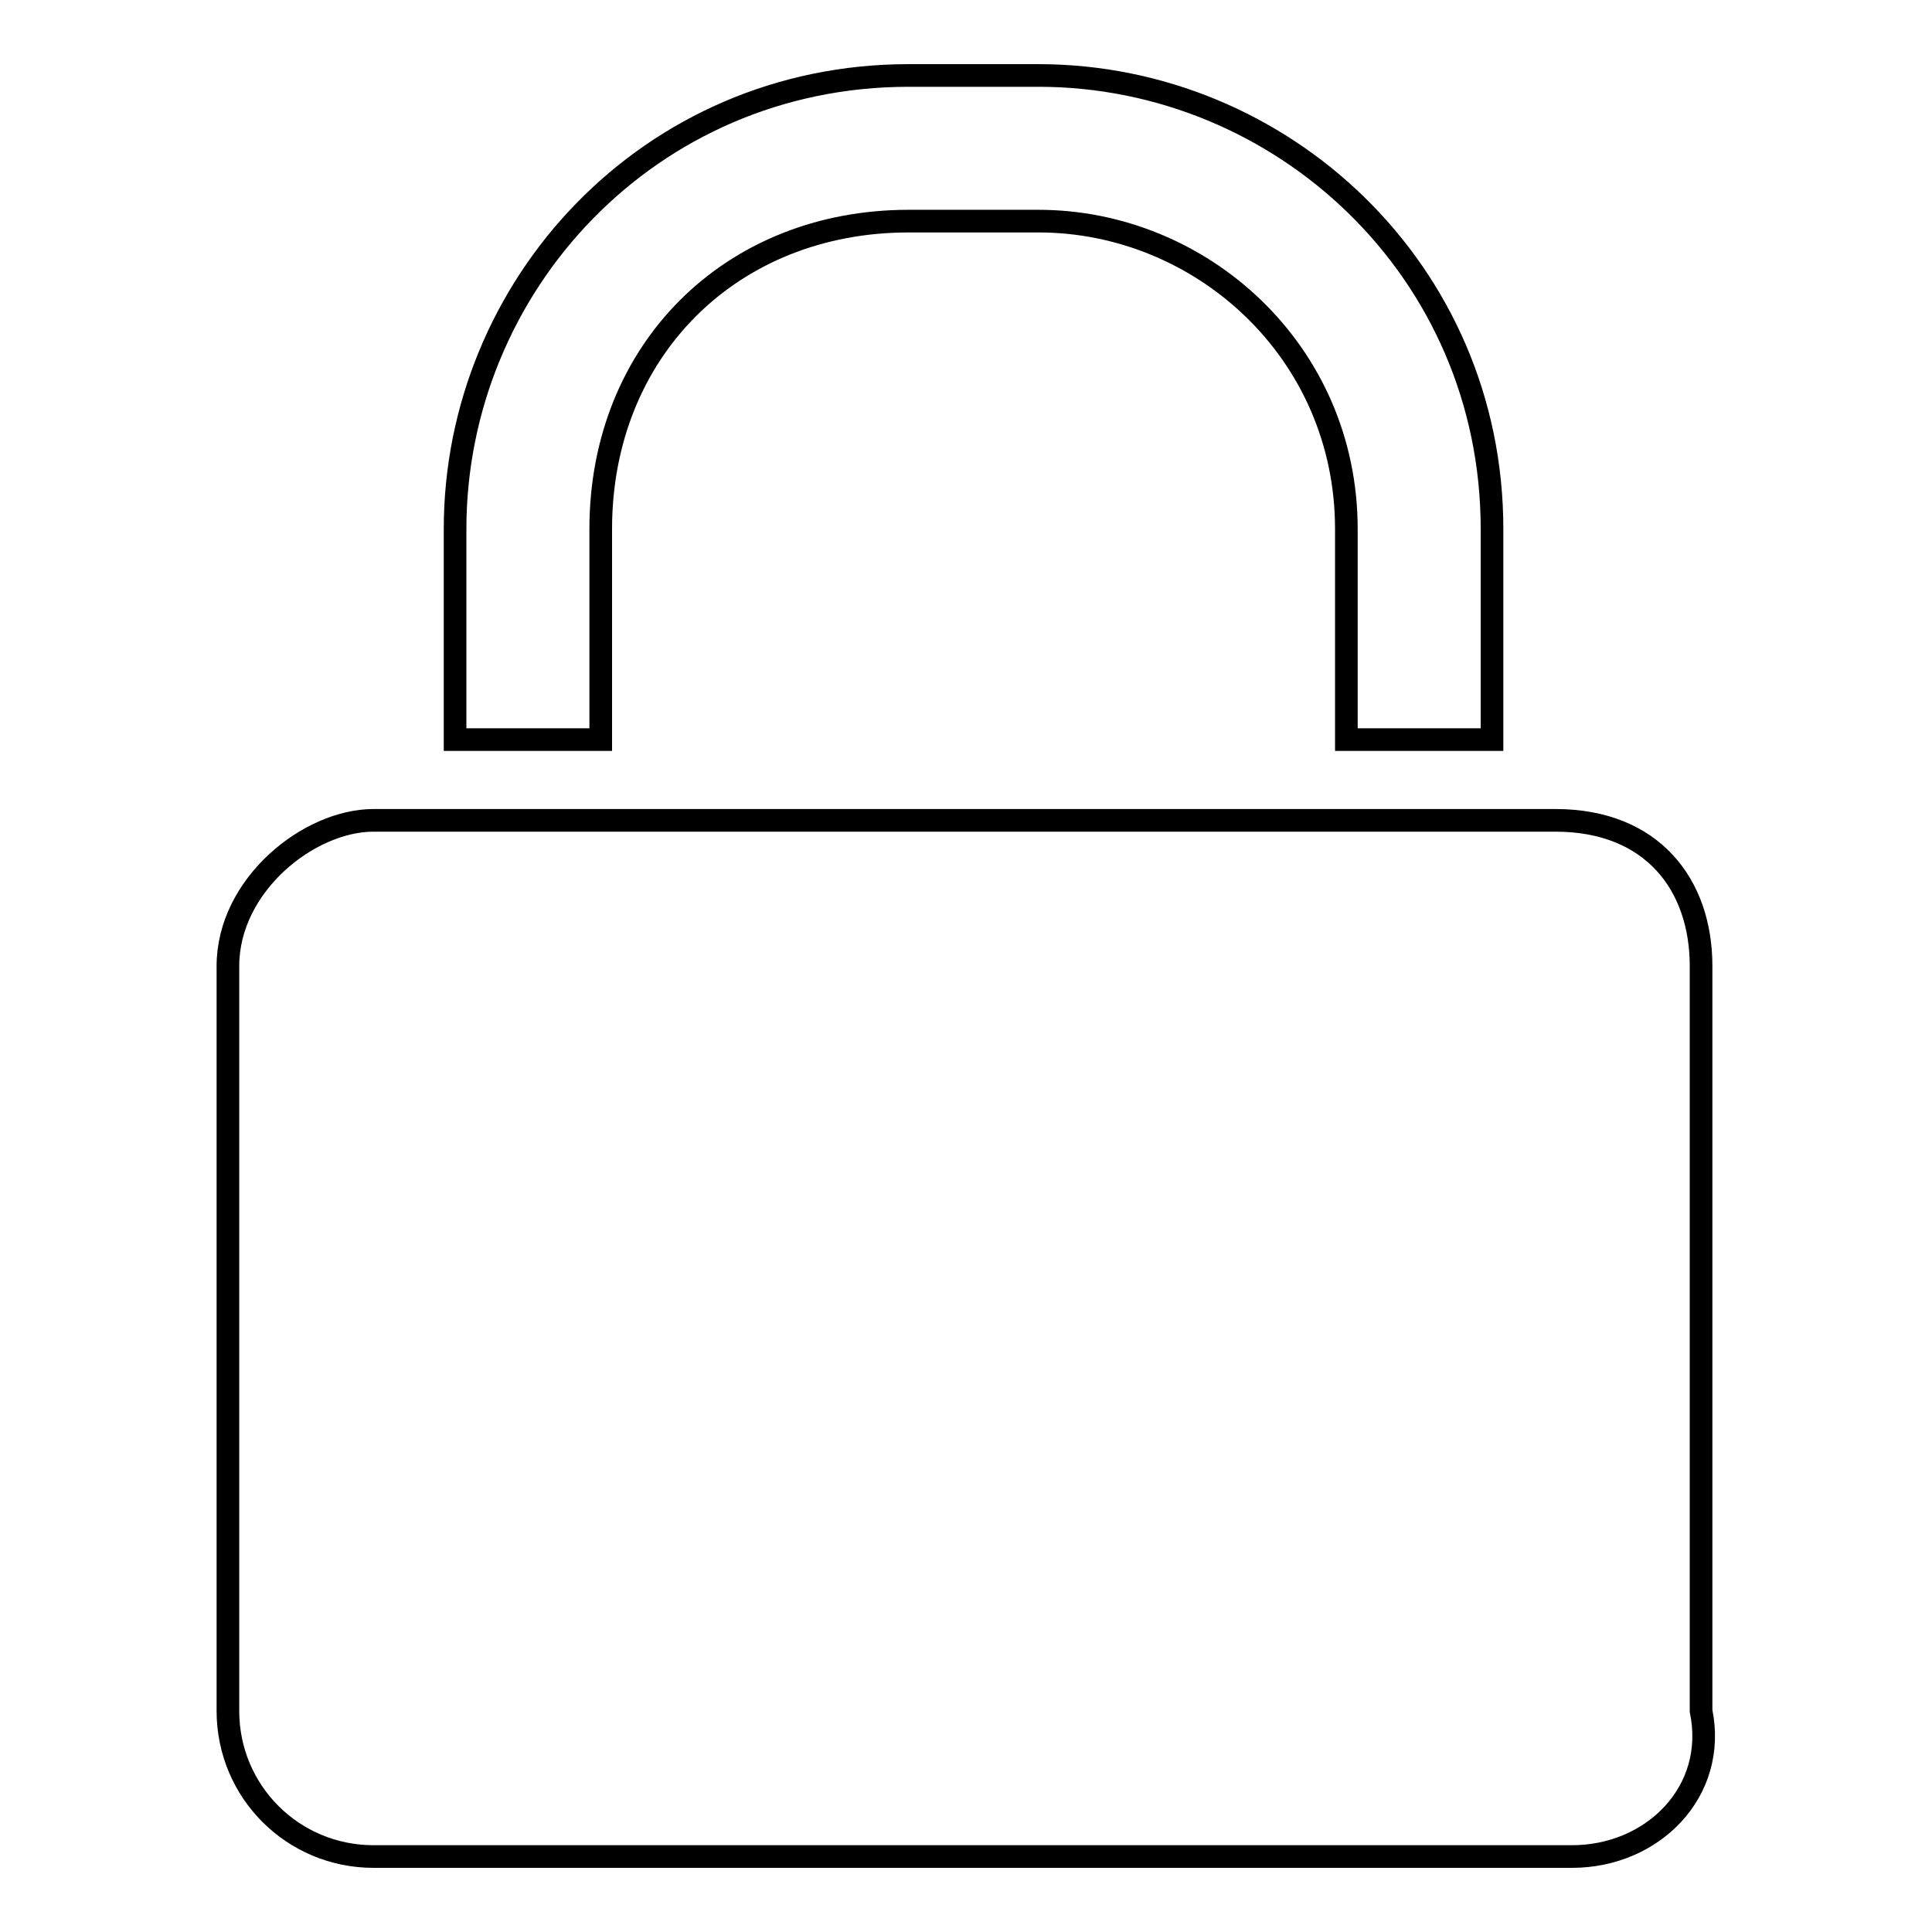
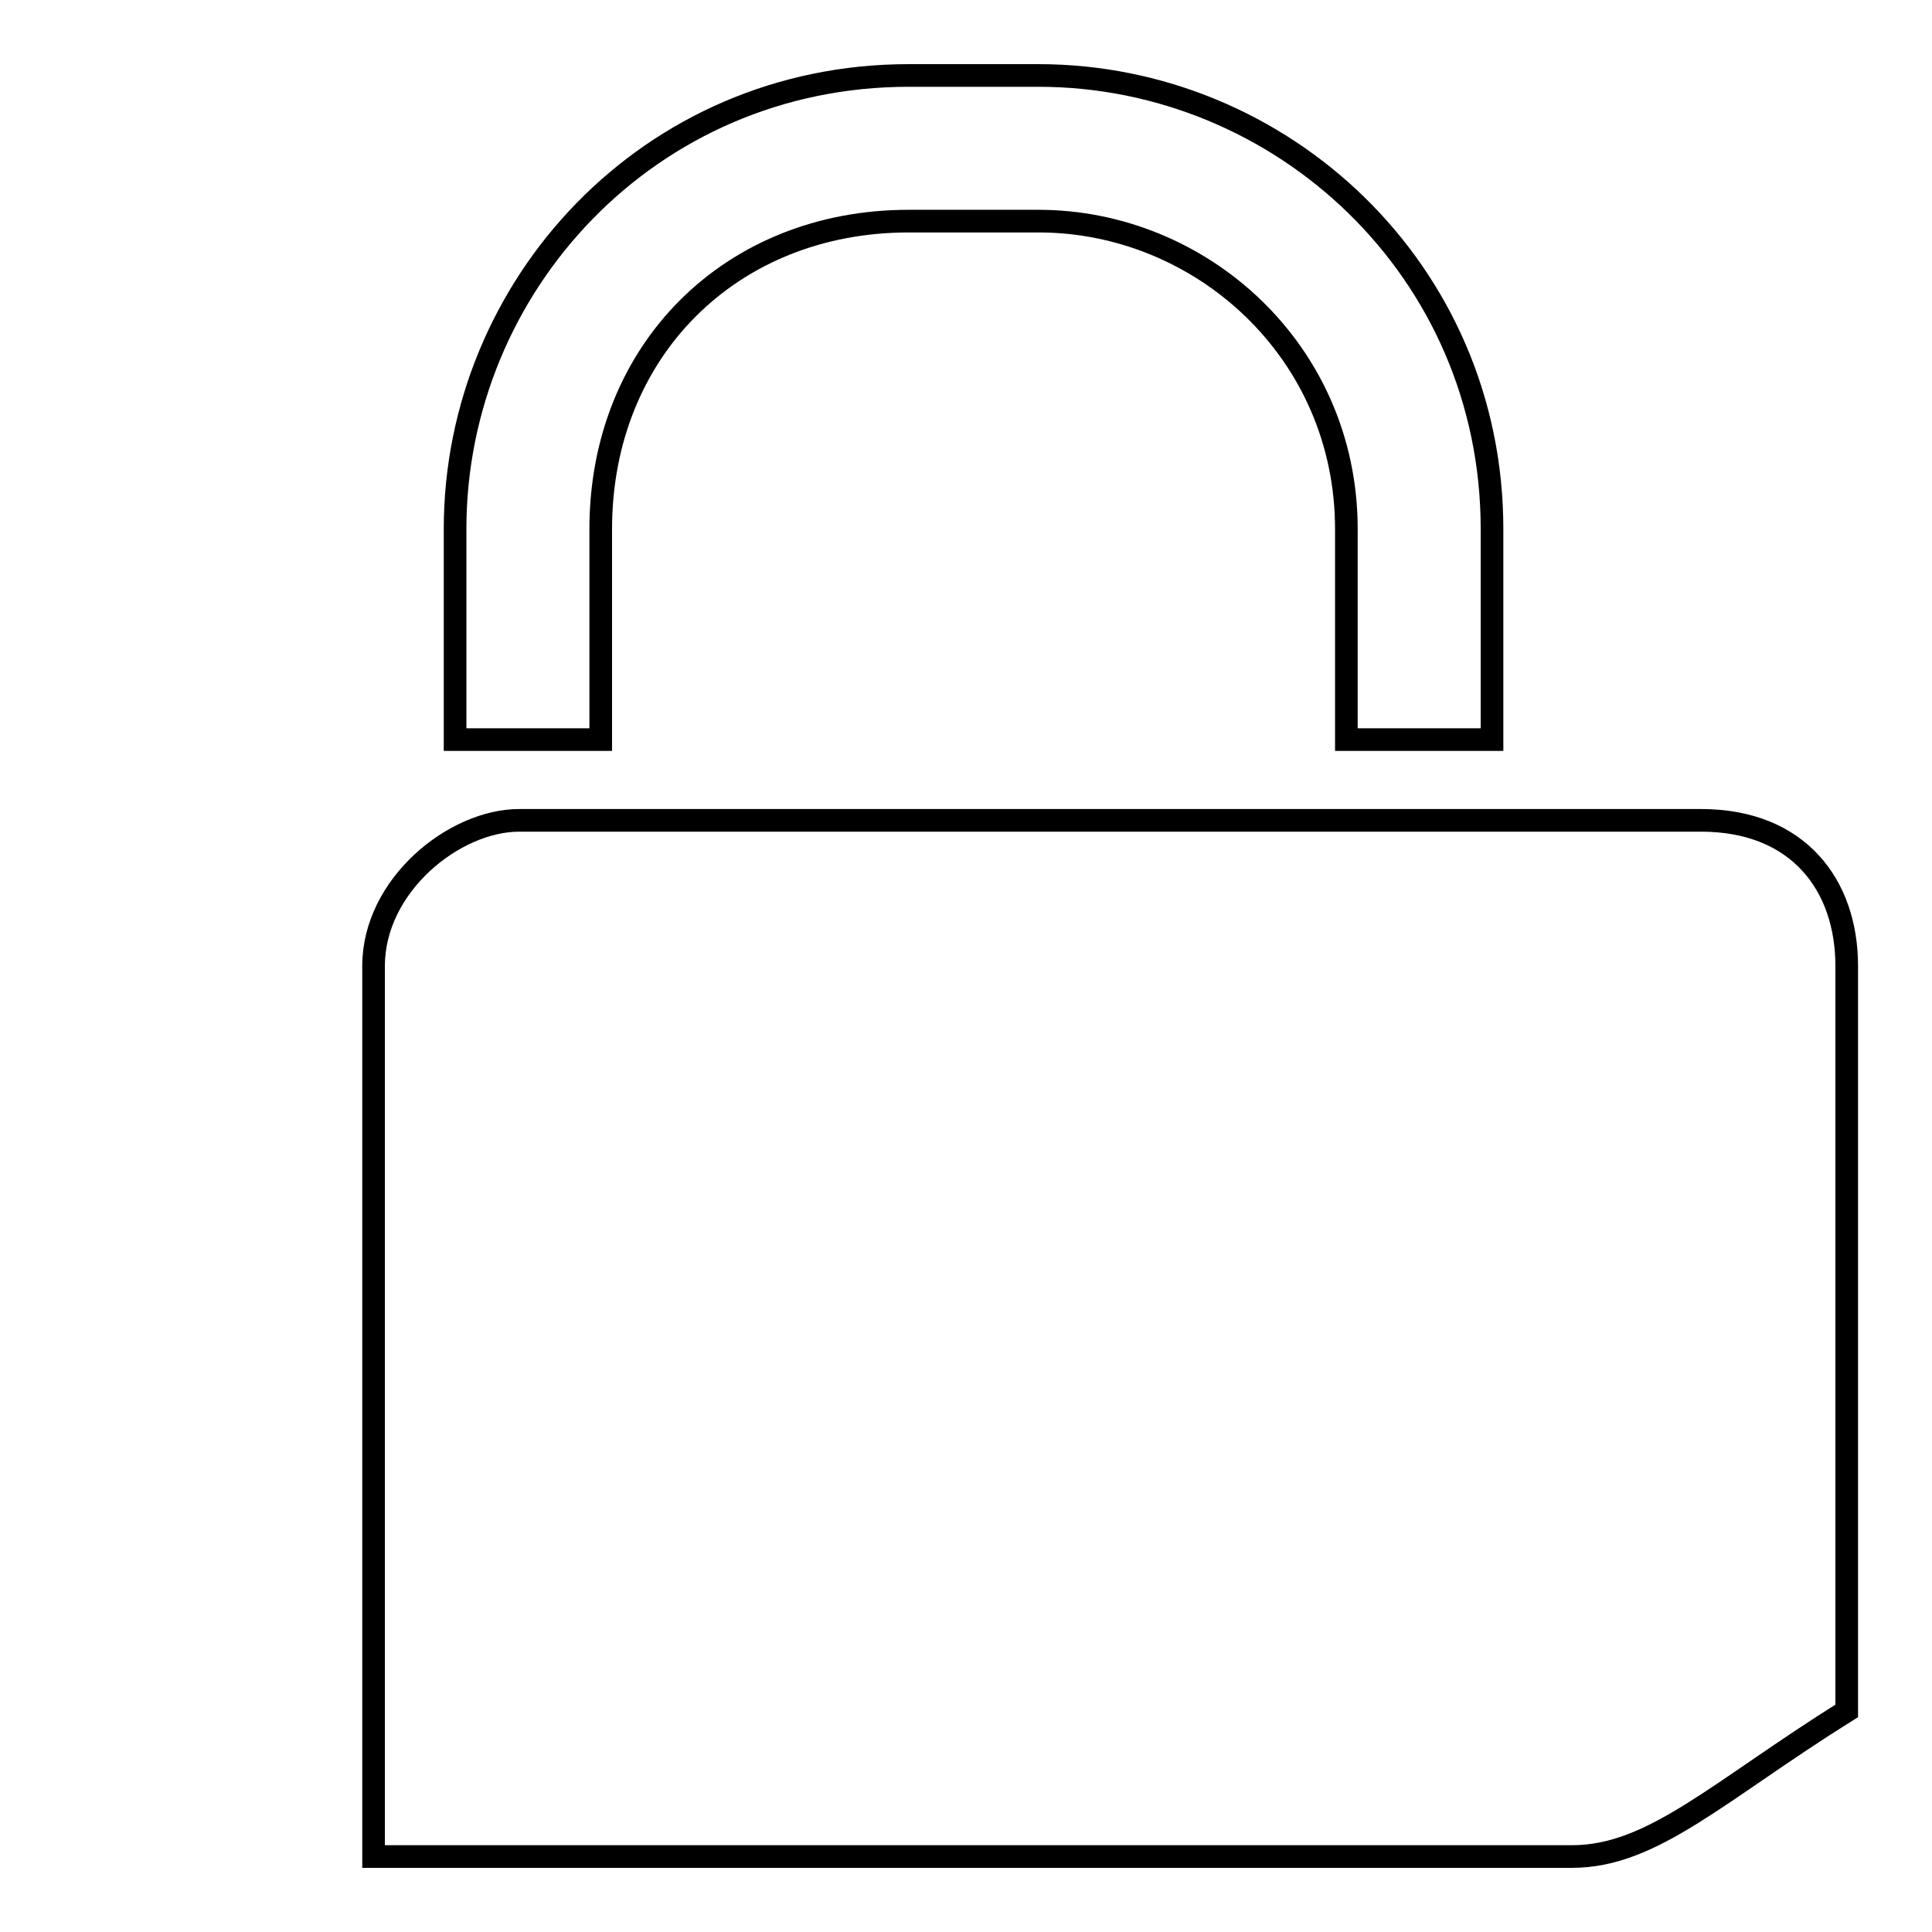
<svg xmlns="http://www.w3.org/2000/svg" version="1.1" x="0px" y="0px" viewBox="0 0 256 256" enable-background="new 0 0 256 256" xml:space="preserve">
  <g>
-     <path stroke-width="3" fill-opacity="0" stroke="#000000" d="M208.3,246H49.5c-10.7,0-19.3-8.6-19.3-19.3V128c0-10.7,10.7-19.3,19.3-19.3h156.6 c12.9,0,19.3,8.6,19.3,19.3v98.7C227.6,237.4,219,246,208.3,246z M79.6,98V70.1c0-23.6,17.2-40.8,40.8-40.8h17.2 c21.5,0,40.8,17.2,40.8,40.8V98h19.3V70.1c0-34.3-27.9-60.1-60.1-60.1h-17.2C86,10,60.3,37.9,60.3,70.1V98H79.6z" />
+     <path stroke-width="3" fill-opacity="0" stroke="#000000" d="M208.3,246H49.5V128c0-10.7,10.7-19.3,19.3-19.3h156.6 c12.9,0,19.3,8.6,19.3,19.3v98.7C227.6,237.4,219,246,208.3,246z M79.6,98V70.1c0-23.6,17.2-40.8,40.8-40.8h17.2 c21.5,0,40.8,17.2,40.8,40.8V98h19.3V70.1c0-34.3-27.9-60.1-60.1-60.1h-17.2C86,10,60.3,37.9,60.3,70.1V98H79.6z" />
  </g>
</svg>